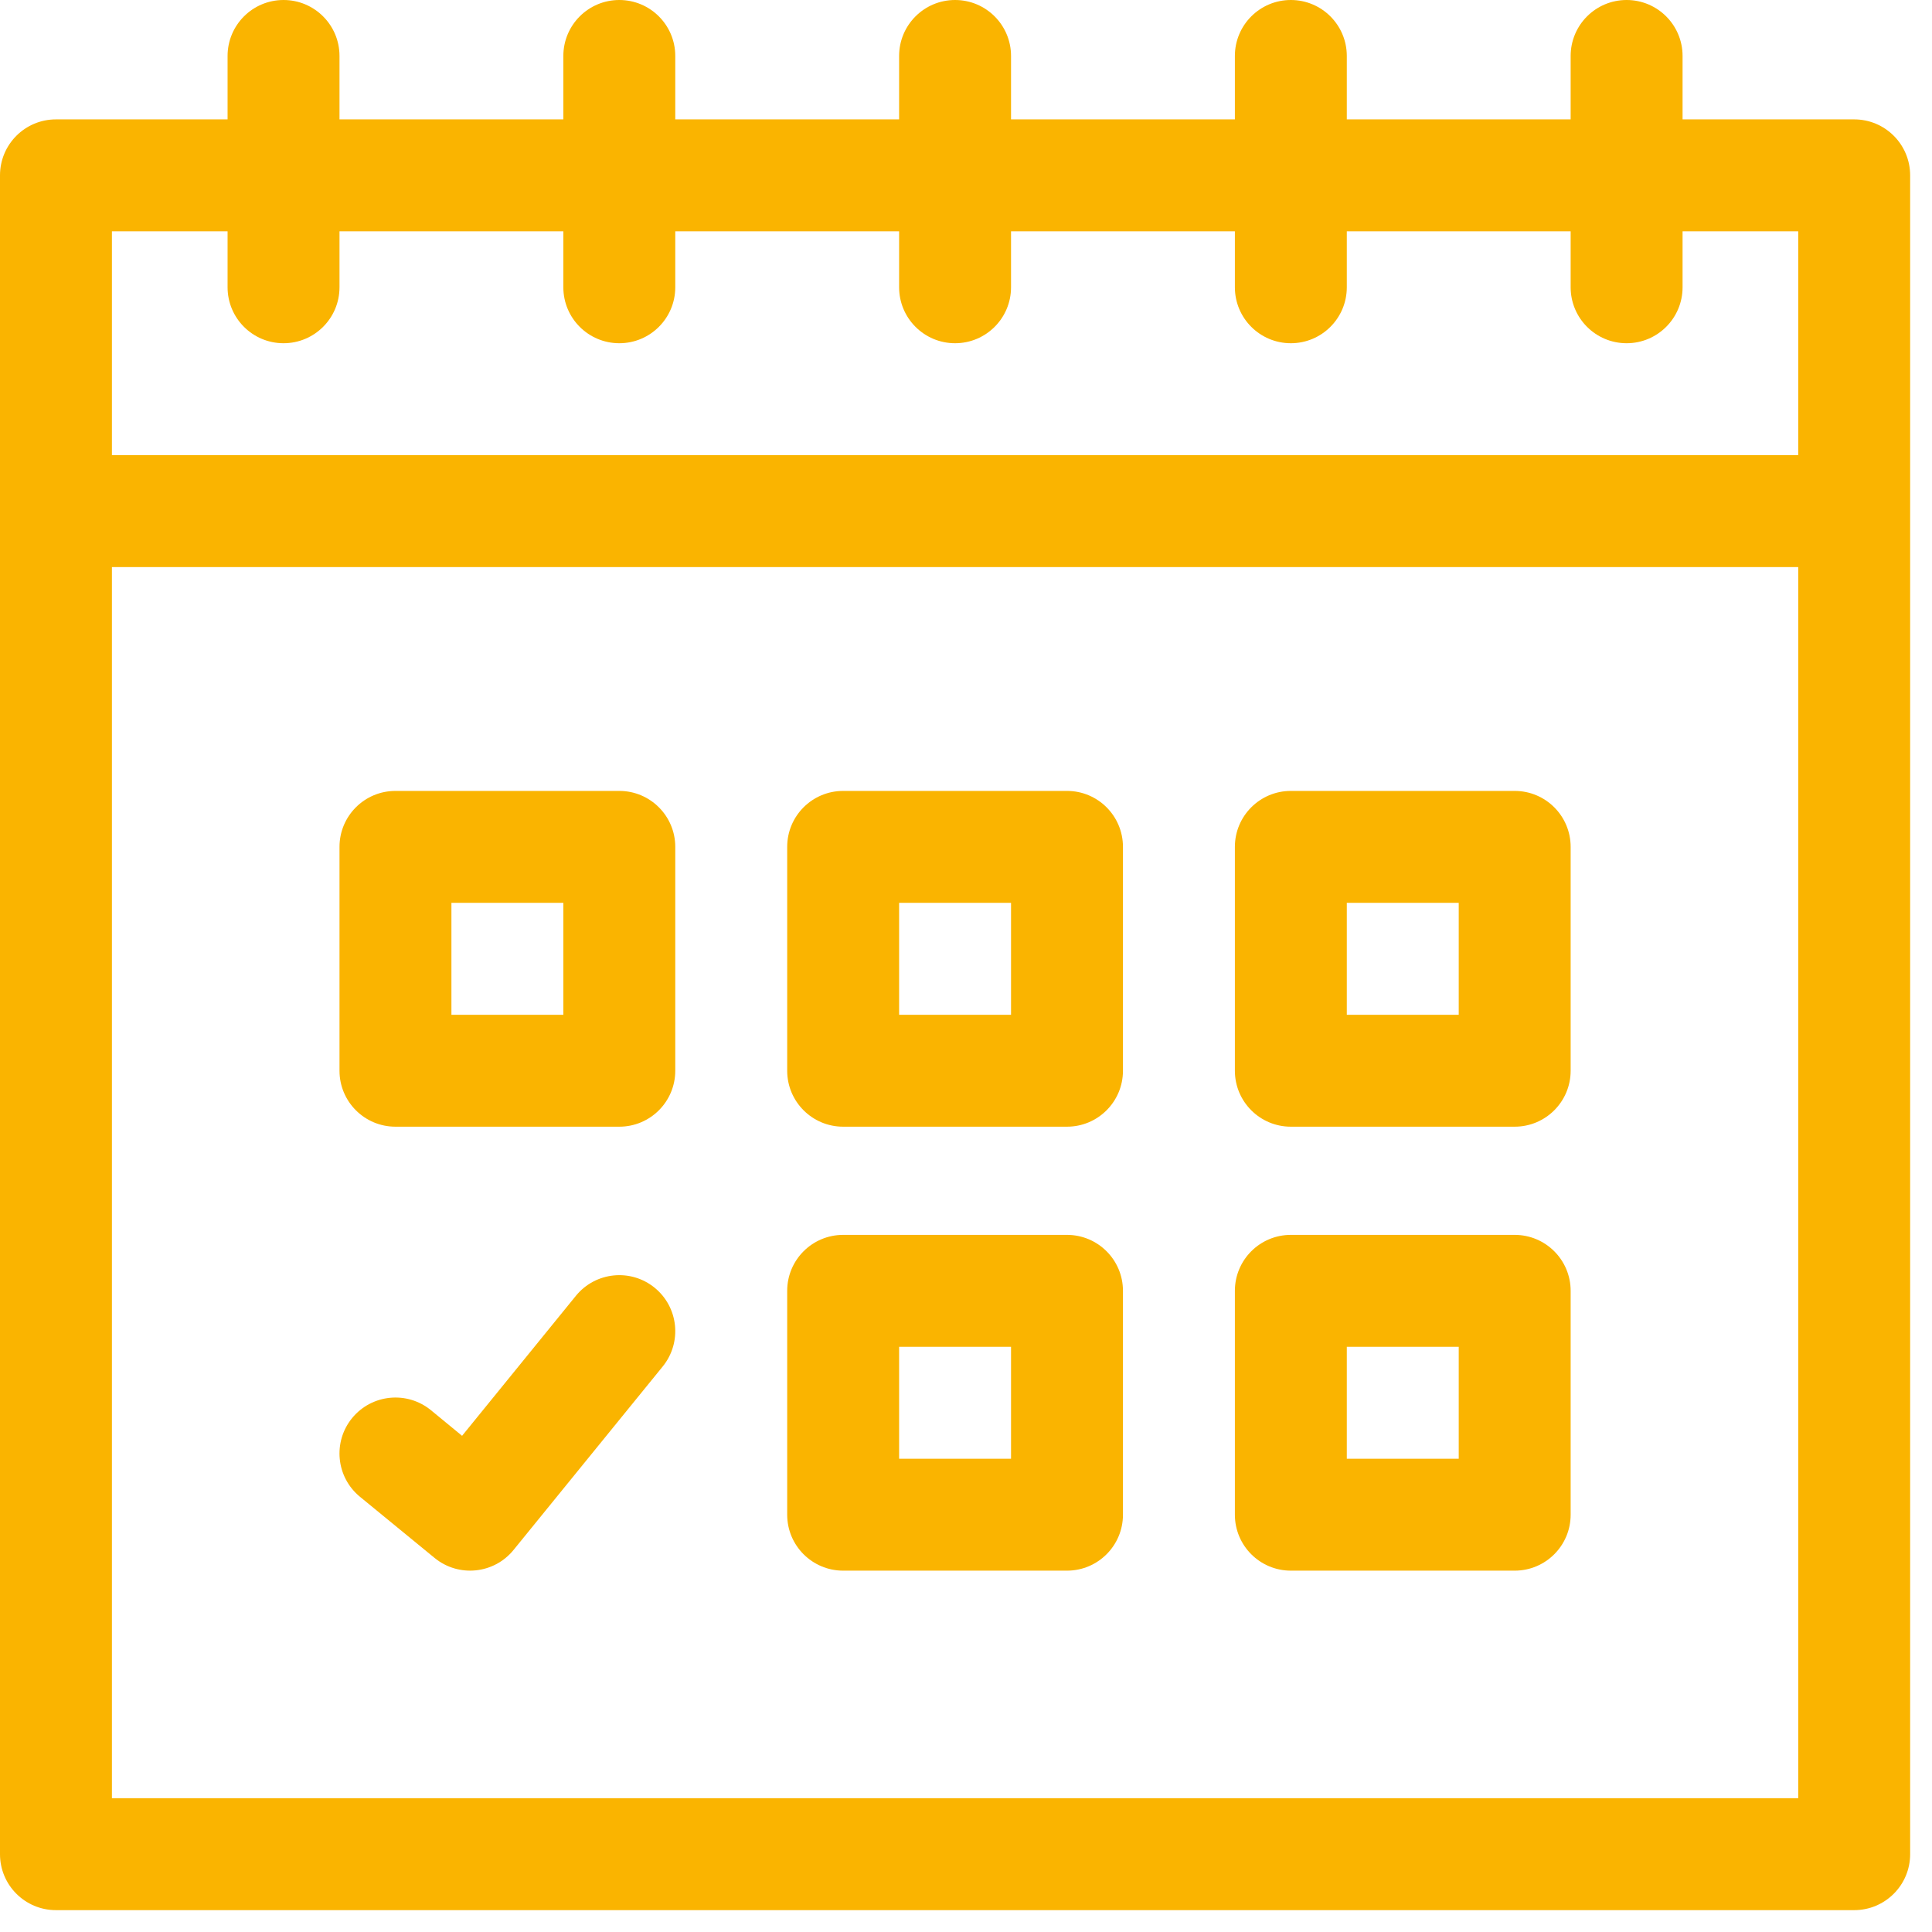
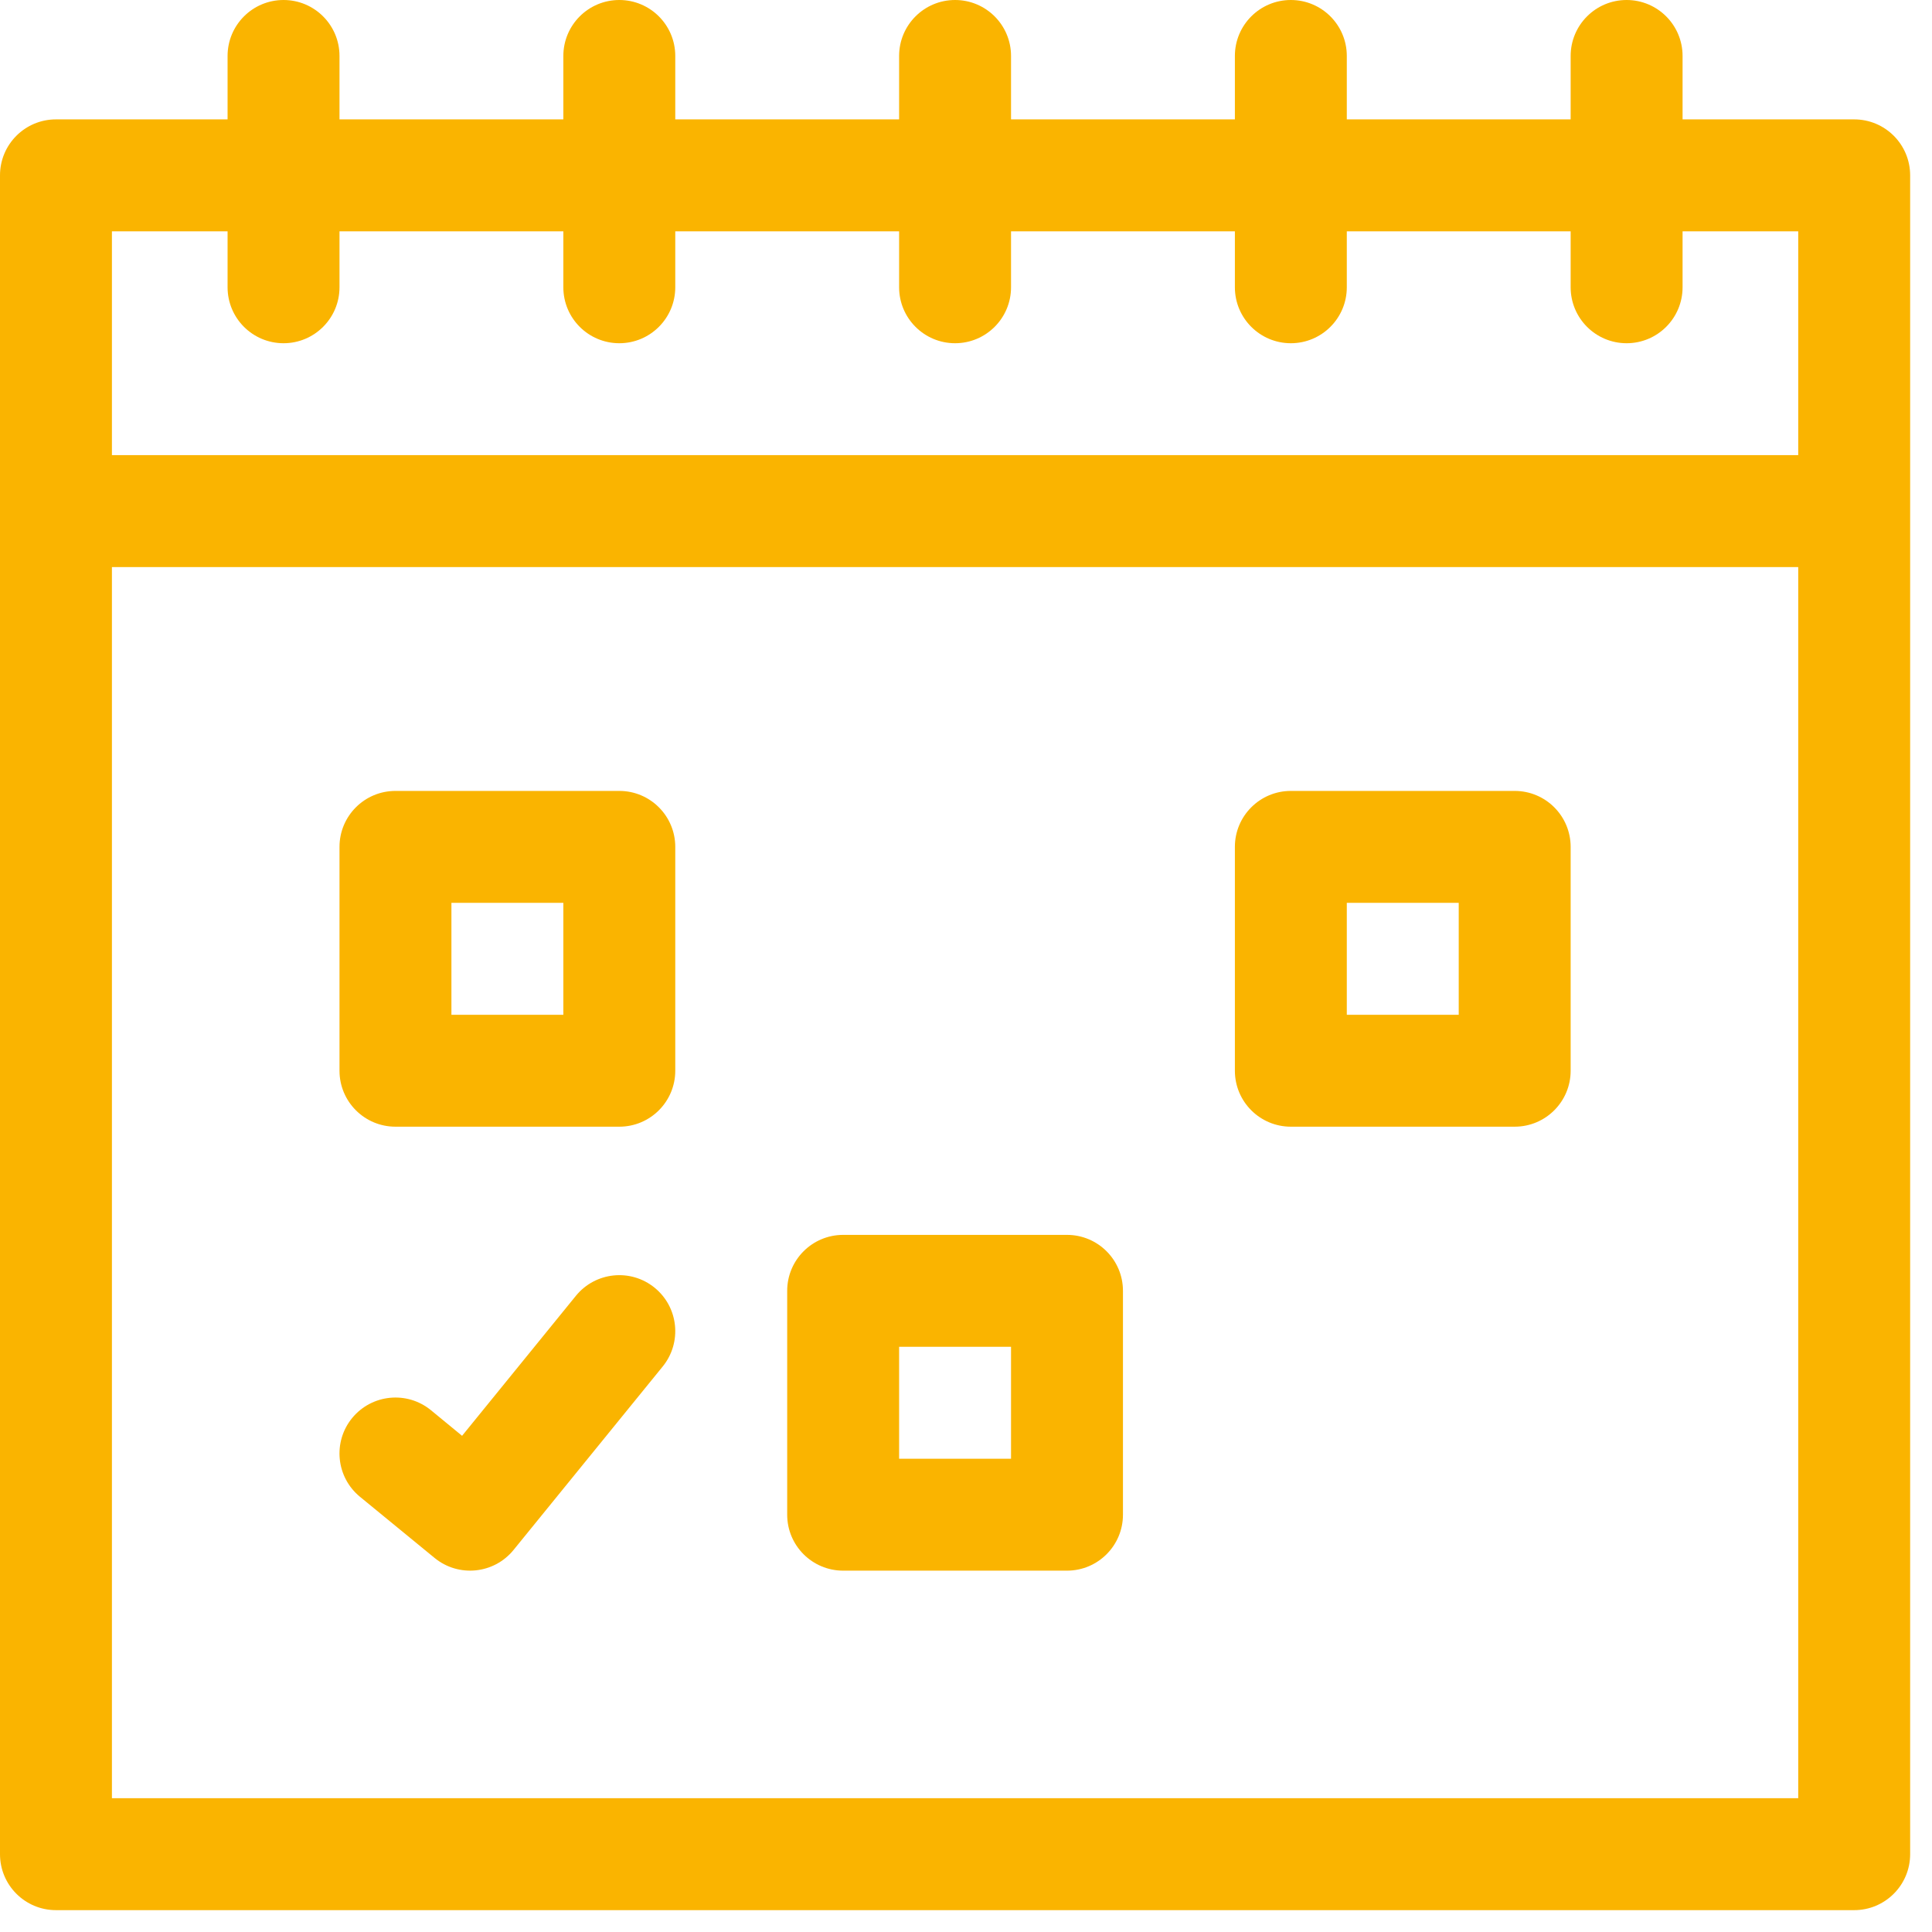
<svg xmlns="http://www.w3.org/2000/svg" width="29px" height="29px" viewBox="0 0 29 29" version="1.1">
  <title>kariera_icon_6</title>
  <g id="Page-1" stroke="none" stroke-width="1" fill="none" fill-rule="evenodd">
    <g id="kariera" transform="translate(-806, -1460)" fill="#FAB400" fill-rule="nonzero">
      <g id="Group-12" transform="translate(346, 1244)">
        <g id="Group-6" transform="translate(460, 93)">
          <g id="kariera_icon_6" transform="translate(0, 123)">
            <path d="M27.832,1.792 L25.256,1.792 L25.256,0.84 C25.256,0.376 24.88,0 24.416,0 C23.952,0 23.576,0.376 23.576,0.84 L23.576,1.792 L20.216,1.792 L20.216,0.84 C20.216,0.376 19.84,0 19.376,0 C18.912,0 18.536,0.376 18.536,0.84 L18.536,1.792 L15.176,1.792 L15.176,0.84 C15.176,0.376 14.8,0 14.336,0 C13.872,0 13.496,0.376 13.496,0.84 L13.496,1.792 L10.136,1.792 L10.136,0.84 C10.136,0.376 9.76,0 9.296,0 C8.832,0 8.456,0.376 8.456,0.84 L8.456,1.792 L5.096,1.792 L5.096,0.84 C5.096,0.376 4.72,0 4.256,0 C3.792,0 3.416,0.376 3.416,0.84 L3.416,1.792 L0.84,1.792 C0.376,1.792 0,2.168 0,2.632 L0,27.832 C0,28.296 0.376,28.672 0.84,28.672 L27.832,28.672 C28.296,28.672 28.672,28.296 28.672,27.832 L28.672,2.632 C28.672,2.168 28.296,1.792 27.832,1.792 Z M3.416,3.472 L3.416,4.312 C3.416,4.776 3.792,5.152 4.256,5.152 C4.72,5.152 5.096,4.776 5.096,4.312 L5.096,3.472 L8.456,3.472 L8.456,4.312 C8.456,4.776 8.832,5.152 9.296,5.152 C9.76,5.152 10.136,4.776 10.136,4.312 L10.136,3.472 L13.496,3.472 L13.496,4.312 C13.496,4.776 13.872,5.152 14.336,5.152 C14.8,5.152 15.176,4.776 15.176,4.312 L15.176,3.472 L18.536,3.472 L18.536,4.312 C18.536,4.776 18.912,5.152 19.376,5.152 C19.84,5.152 20.216,4.776 20.216,4.312 L20.216,3.472 L23.576,3.472 L23.576,4.312 C23.576,4.776 23.952,5.152 24.416,5.152 C24.88,5.152 25.256,4.776 25.256,4.312 L25.256,3.472 L26.992,3.472 L26.992,6.832 L1.68,6.832 L1.68,3.472 L3.416,3.472 Z M1.68,26.992 L1.68,8.512 L26.992,8.512 L26.992,26.992 L1.68,26.992 Z" id="Shape" />
            <path d="M9.296,11.872 L5.936,11.872 C5.472,11.872 5.096,12.248 5.096,12.712 L5.096,16.072 C5.096,16.536 5.472,16.912 5.936,16.912 L9.296,16.912 C9.76,16.912 10.136,16.536 10.136,16.072 L10.136,12.712 C10.136,12.248 9.76,11.872 9.296,11.872 Z M8.456,15.232 L6.776,15.232 L6.776,13.552 L8.456,13.552 L8.456,15.232 Z" id="Shape" />
            <path d="M22.736,11.872 L19.376,11.872 C18.912,11.872 18.536,12.248 18.536,12.712 L18.536,16.072 C18.536,16.536 18.912,16.912 19.376,16.912 L22.736,16.912 C23.2,16.912 23.576,16.536 23.576,16.072 L23.576,12.712 C23.576,12.248 23.2,11.872 22.736,11.872 Z M21.896,15.232 L20.216,15.232 L20.216,13.552 L21.896,13.552 L21.896,15.232 Z" id="Shape" />
            <path d="M16.016,18.536 L12.656,18.536 C12.192,18.536 11.816,18.912 11.816,19.376 L11.816,22.736 C11.816,23.2 12.192,23.576 12.656,23.576 L16.016,23.576 C16.48,23.576 16.856,23.2 16.856,22.736 L16.856,19.376 C16.856,18.912 16.48,18.536 16.016,18.536 Z M15.176,21.896 L13.496,21.896 L13.496,20.216 L15.176,20.216 L15.176,21.896 Z" id="Shape" />
-             <path d="M16.016,11.872 L12.656,11.872 C12.192,11.872 11.816,12.248 11.816,12.712 L11.816,16.072 C11.816,16.536 12.192,16.912 12.656,16.912 L16.016,16.912 C16.48,16.912 16.856,16.536 16.856,16.072 L16.856,12.712 C16.856,12.248 16.48,11.872 16.016,11.872 Z M15.176,15.232 L13.496,15.232 L13.496,13.552 L15.176,13.552 L15.176,15.232 Z" id="Shape" />
-             <path d="M22.736,18.536 L19.376,18.536 C18.912,18.536 18.536,18.912 18.536,19.376 L18.536,22.736 C18.536,23.2 18.912,23.576 19.376,23.576 L22.736,23.576 C23.2,23.576 23.576,23.2 23.576,22.736 L23.576,19.376 C23.576,18.912 23.2,18.536 22.736,18.536 Z M21.896,21.896 L20.216,21.896 L20.216,20.216 L21.896,20.216 L21.896,21.896 Z" id="Shape" />
            <path d="M9.826,19.329 C9.466,19.036 8.937,19.091 8.644,19.451 L6.936,21.552 L6.469,21.168 C6.11,20.874 5.581,20.926 5.286,21.285 C4.992,21.644 5.045,22.173 5.403,22.467 L6.523,23.385 C6.884,23.681 7.415,23.626 7.708,23.266 L9.948,20.511 C10.24,20.151 10.186,19.622 9.826,19.329 L9.826,19.329 Z" id="Path" />
          </g>
        </g>
      </g>
    </g>
  </g>
</svg>